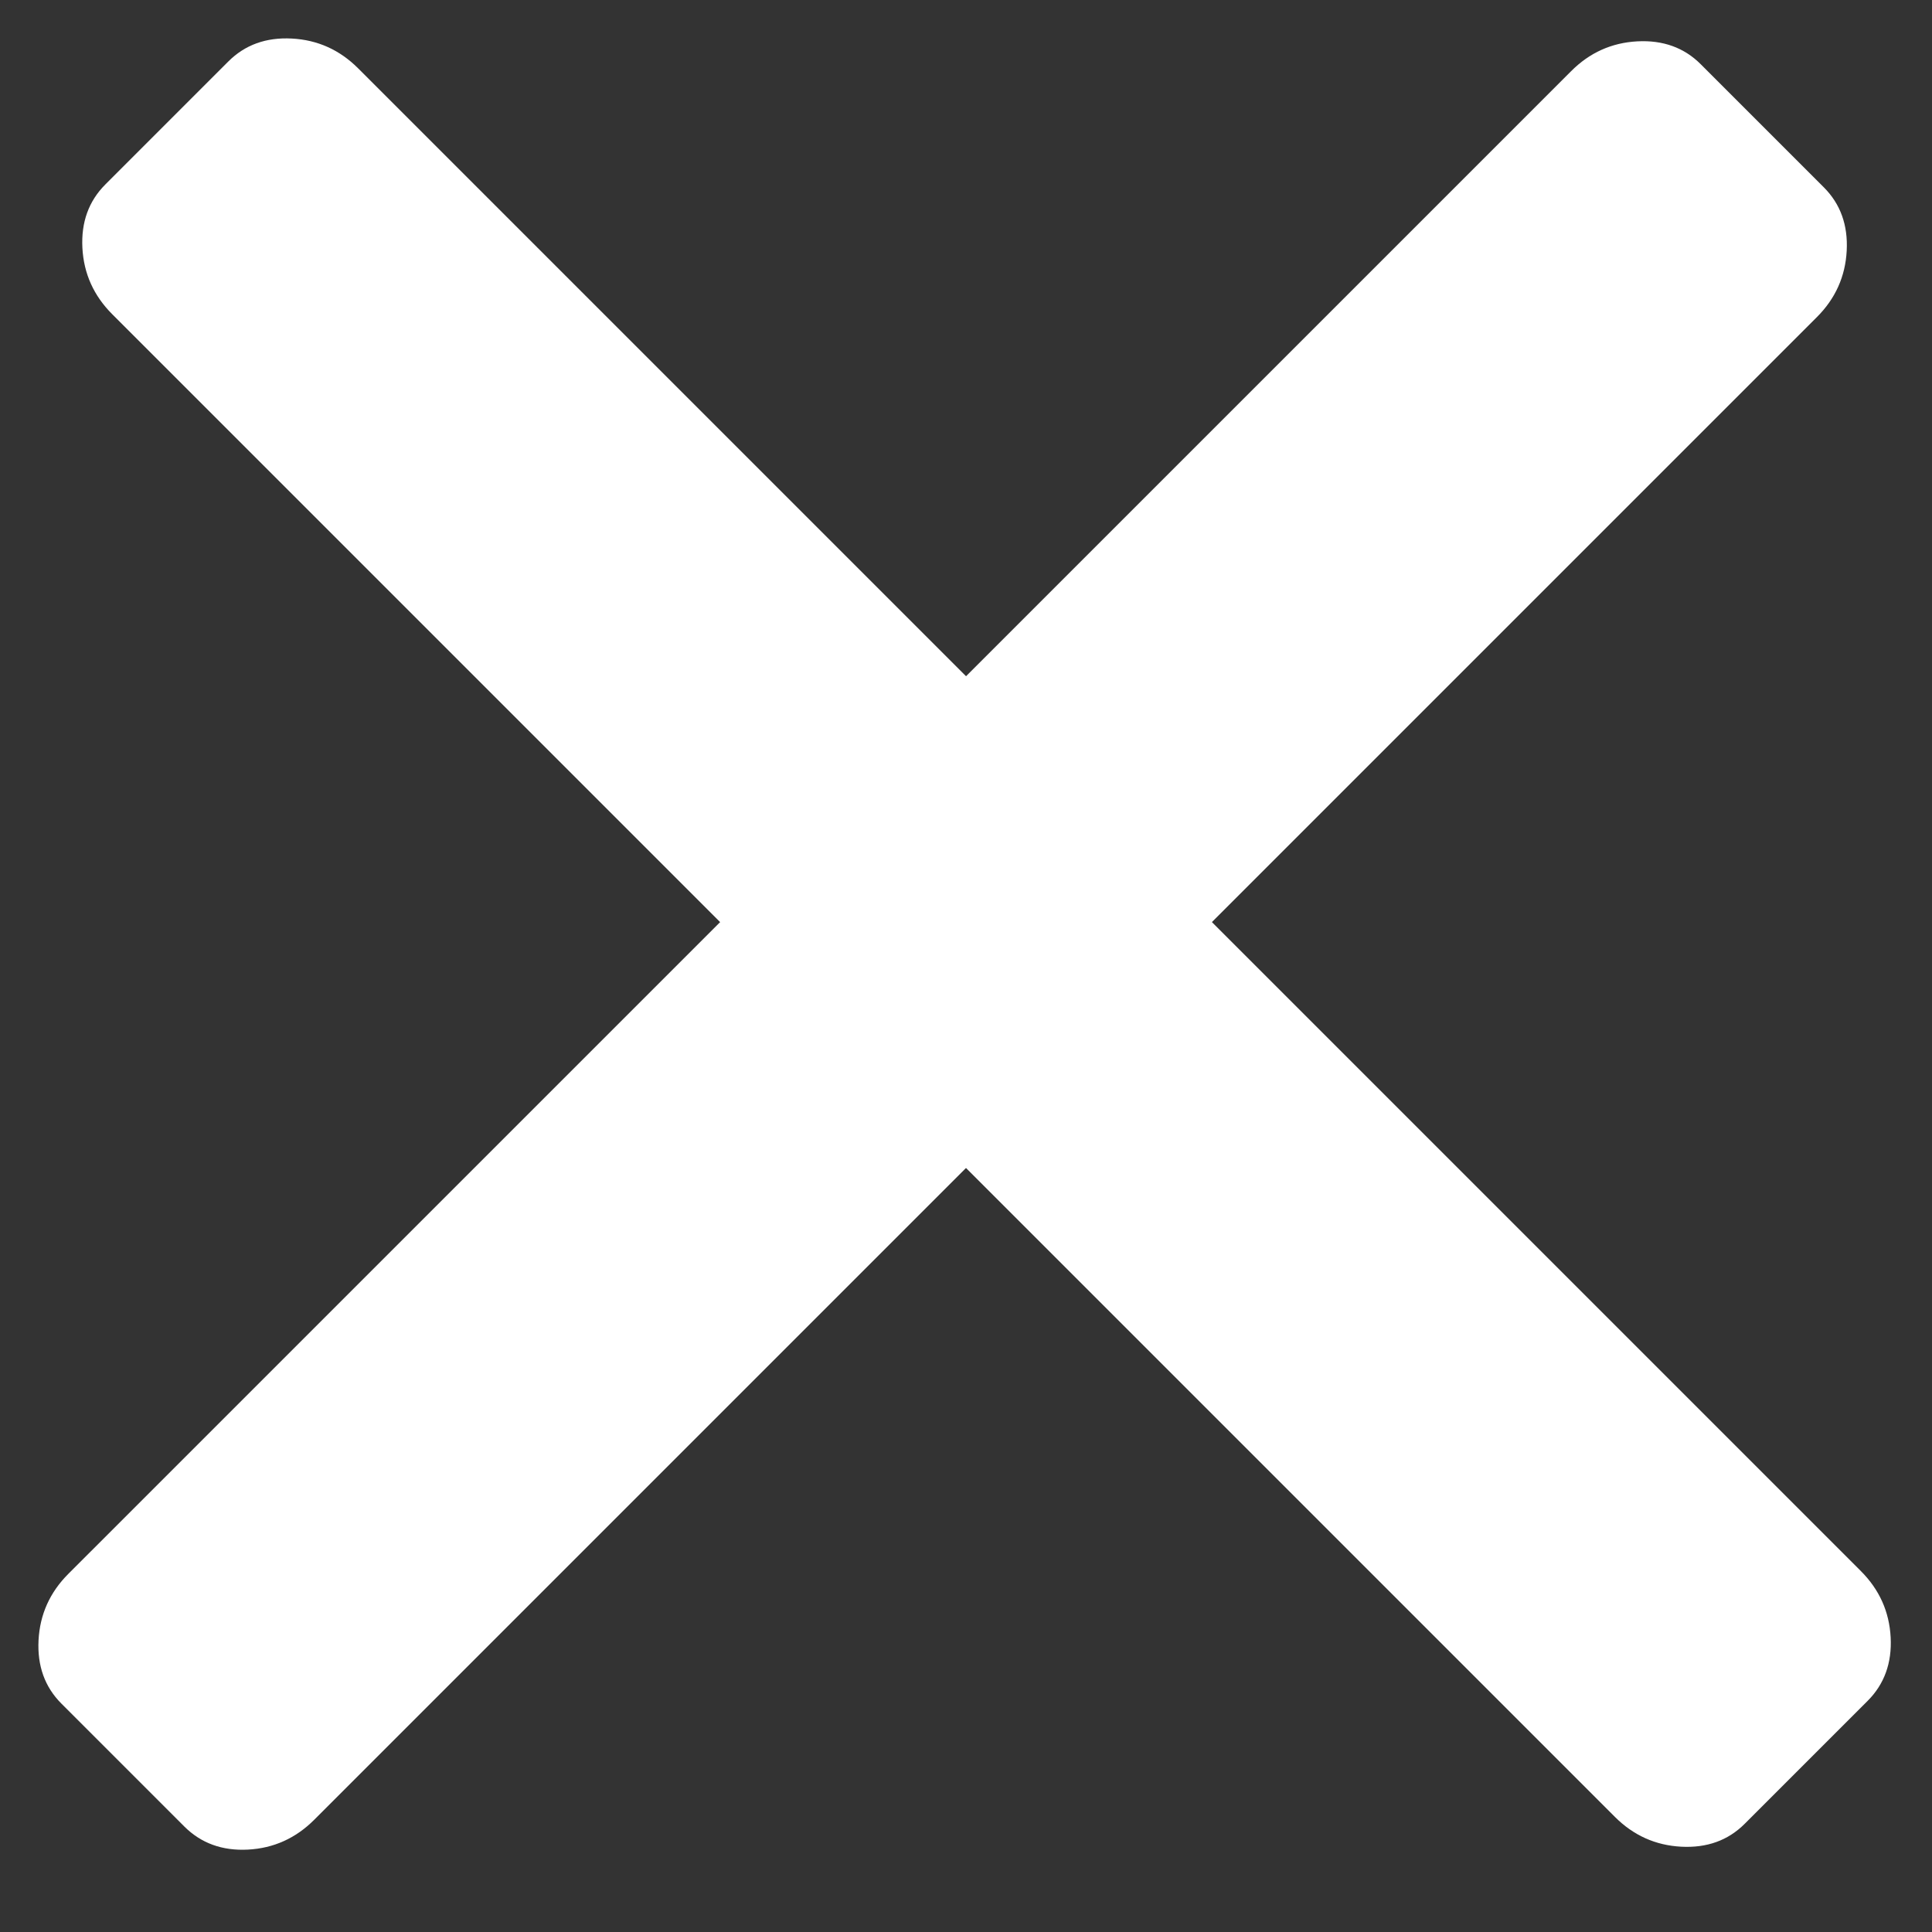
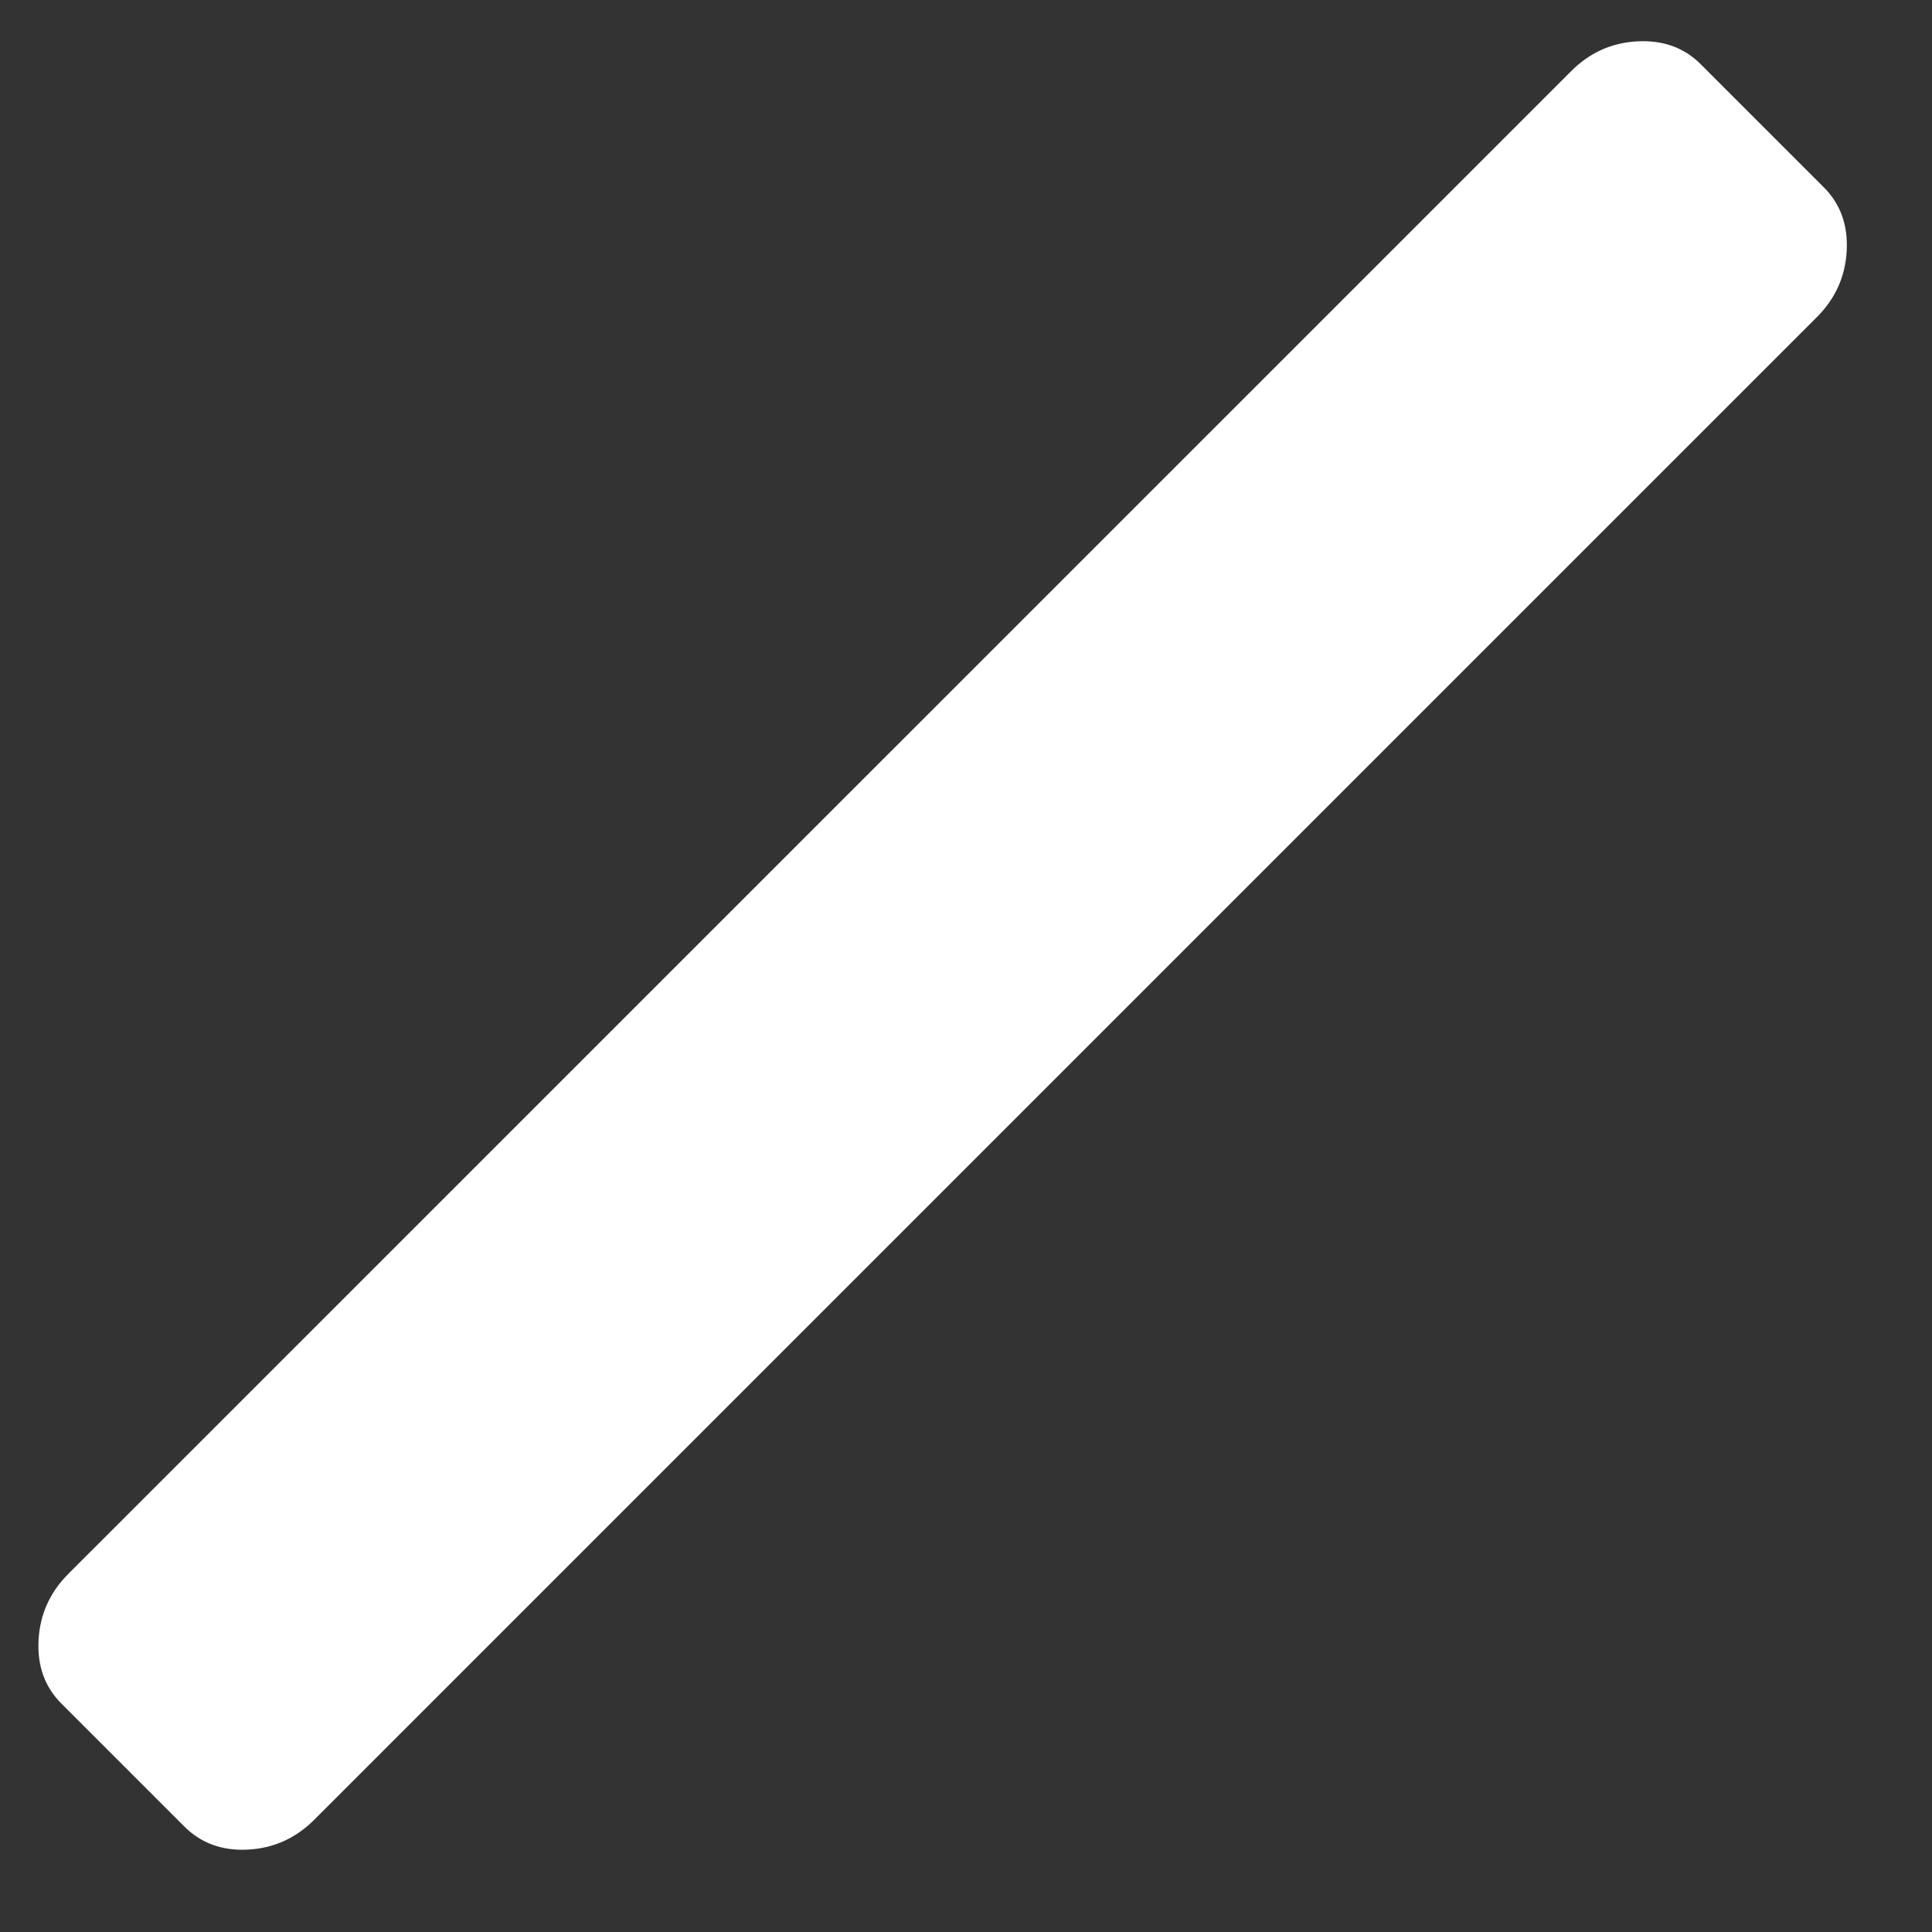
<svg xmlns="http://www.w3.org/2000/svg" width="20" height="20" viewBox="0 0 20 20" fill="none">
  <rect x="0" y="0" width="20" height="20" fill="#333333" stroke="none" />
-   <path d="M19.334 17.607L18.061 18.88C17.889 19.052 17.67 19.131 17.404 19.117C17.138 19.103 16.909 19 16.718 18.809L1.162 3.253C0.97 3.061 0.867 2.832 0.853 2.567C0.839 2.301 0.918 2.082 1.091 1.909L2.364 0.636C2.536 0.464 2.755 0.385 3.021 0.399C3.287 0.413 3.516 0.516 3.707 0.707L19.264 16.264C19.455 16.455 19.558 16.684 19.572 16.95C19.586 17.215 19.506 17.435 19.334 17.607Z" fill="white" />
  <path d="M17.607 0.666L18.88 1.939C19.052 2.111 19.131 2.33 19.117 2.596C19.103 2.862 19 3.091 18.809 3.282L3.253 18.838C3.061 19.03 2.832 19.133 2.567 19.147C2.301 19.161 2.082 19.081 1.909 18.909L0.636 17.636C0.464 17.464 0.385 17.245 0.399 16.979C0.413 16.713 0.516 16.484 0.707 16.293L16.264 0.737C16.455 0.545 16.684 0.442 16.95 0.428C17.215 0.414 17.435 0.493 17.607 0.666Z" fill="white" />
</svg>